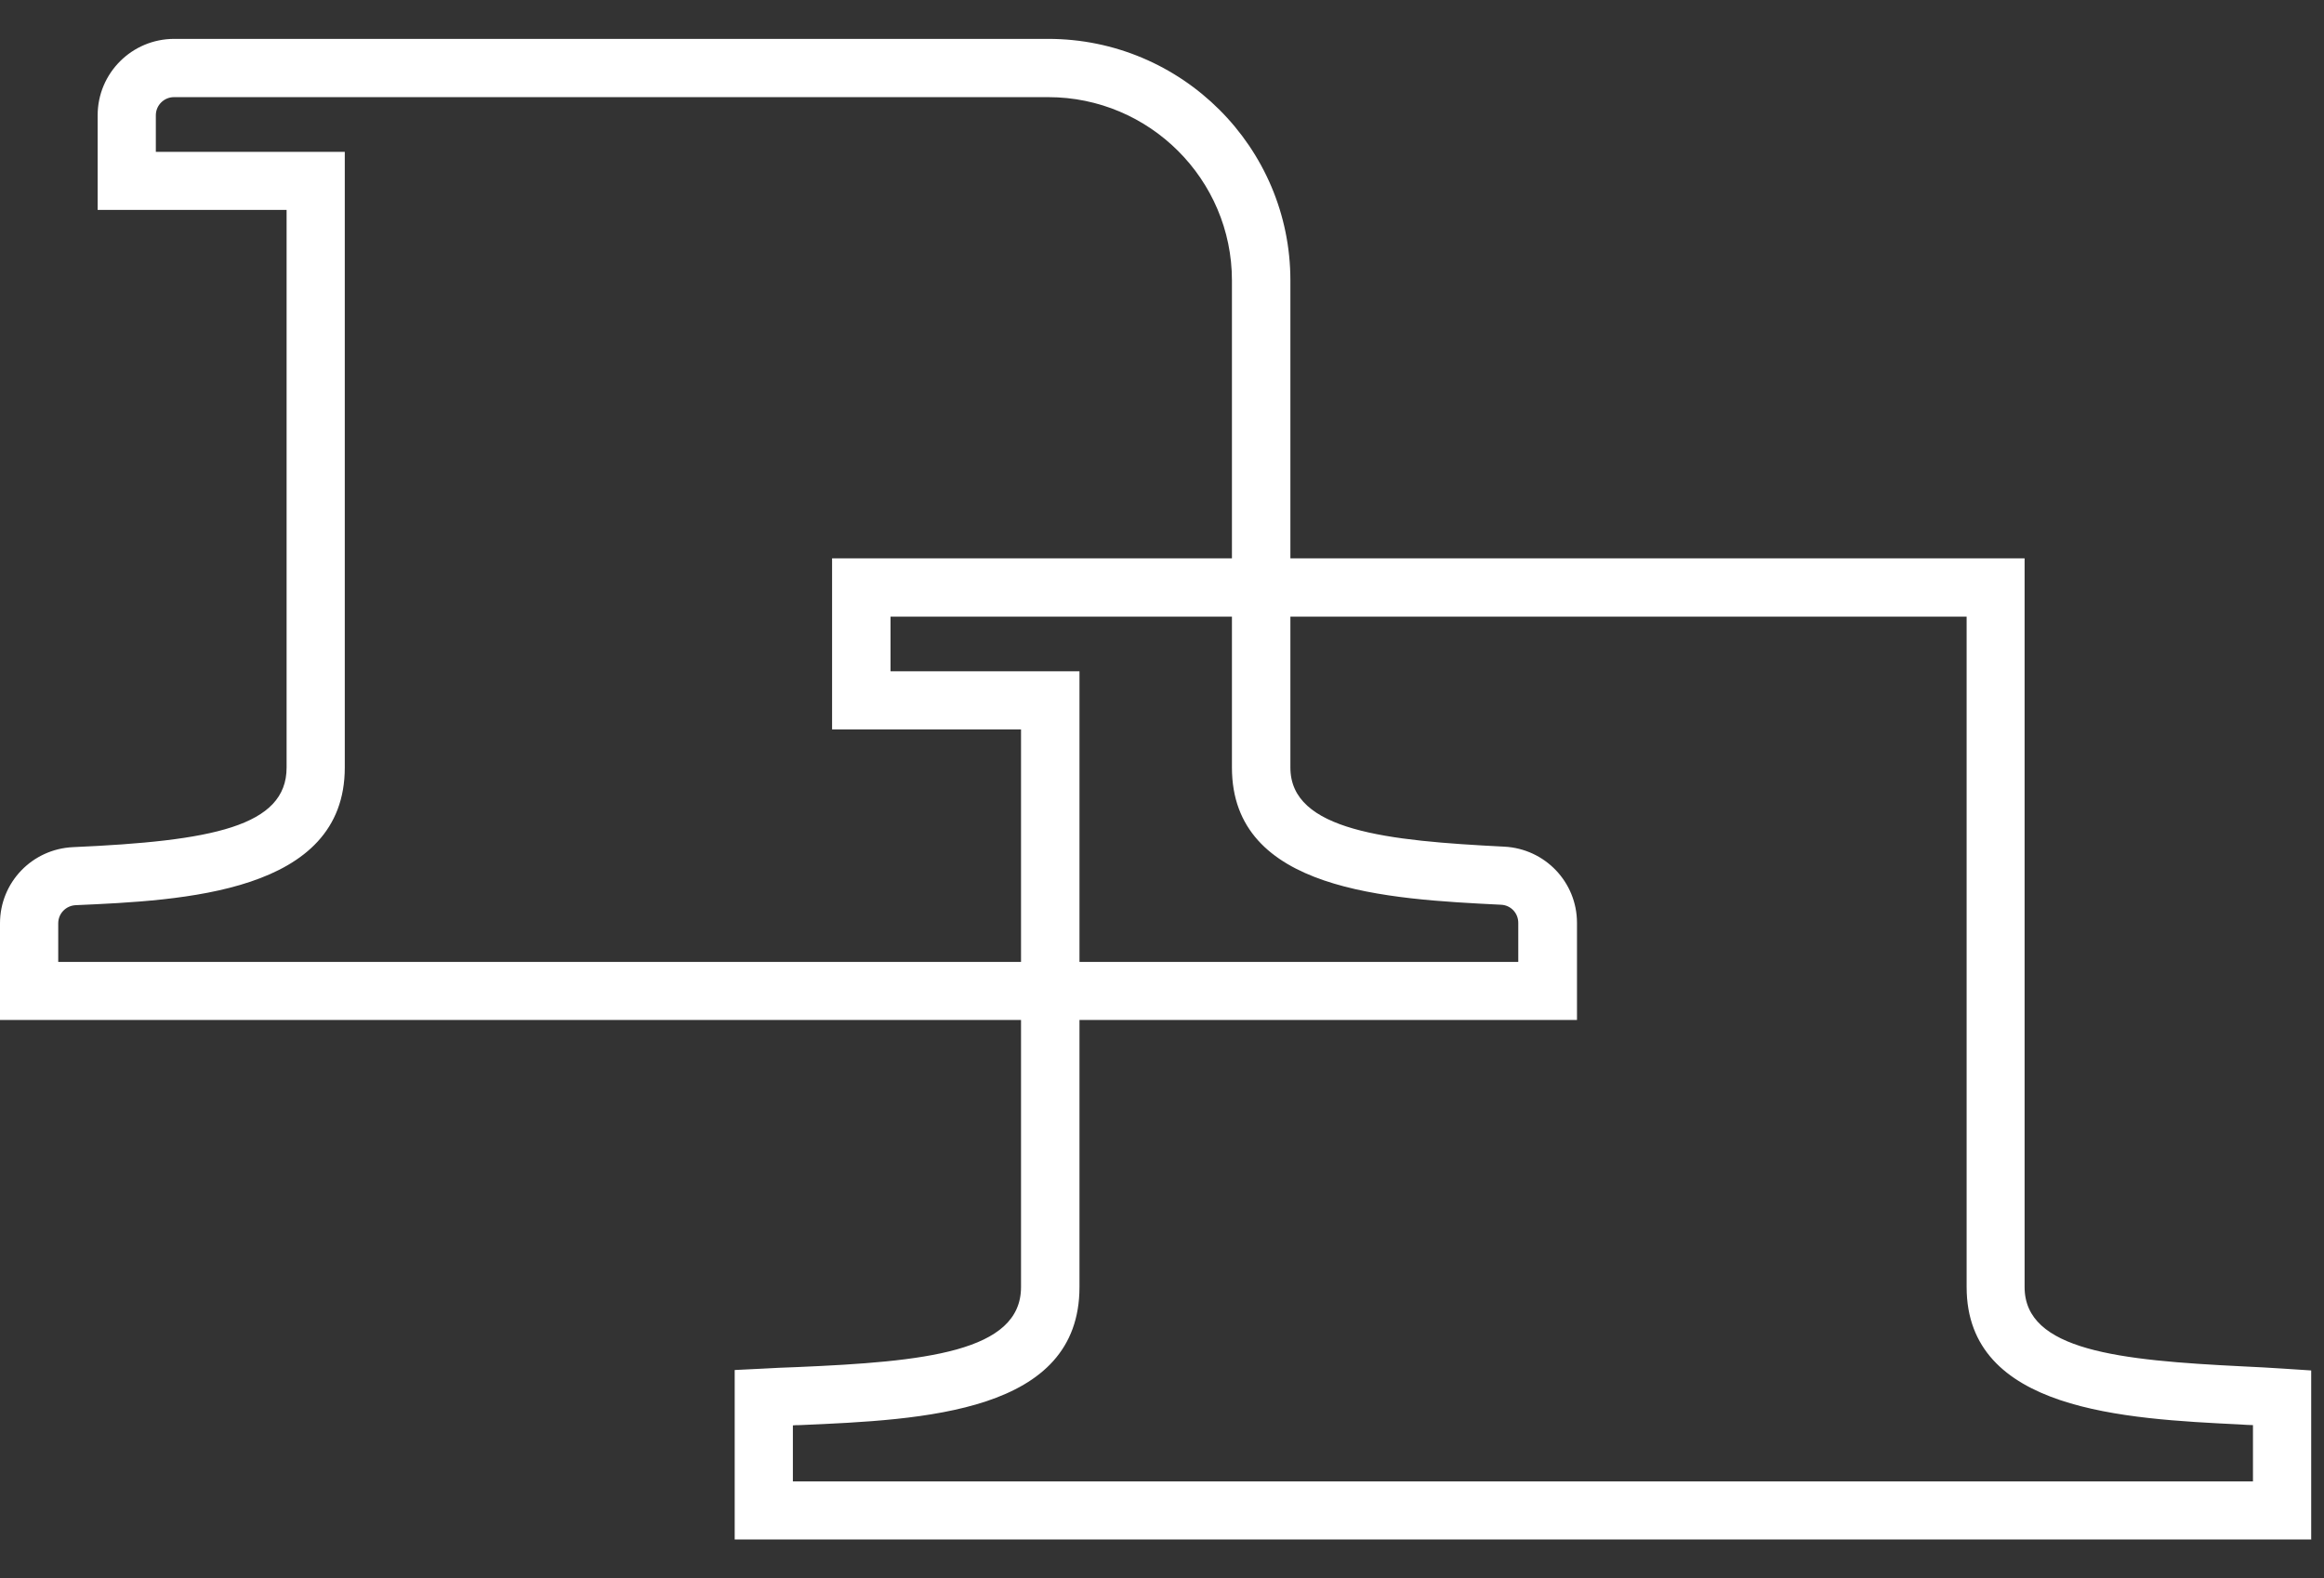
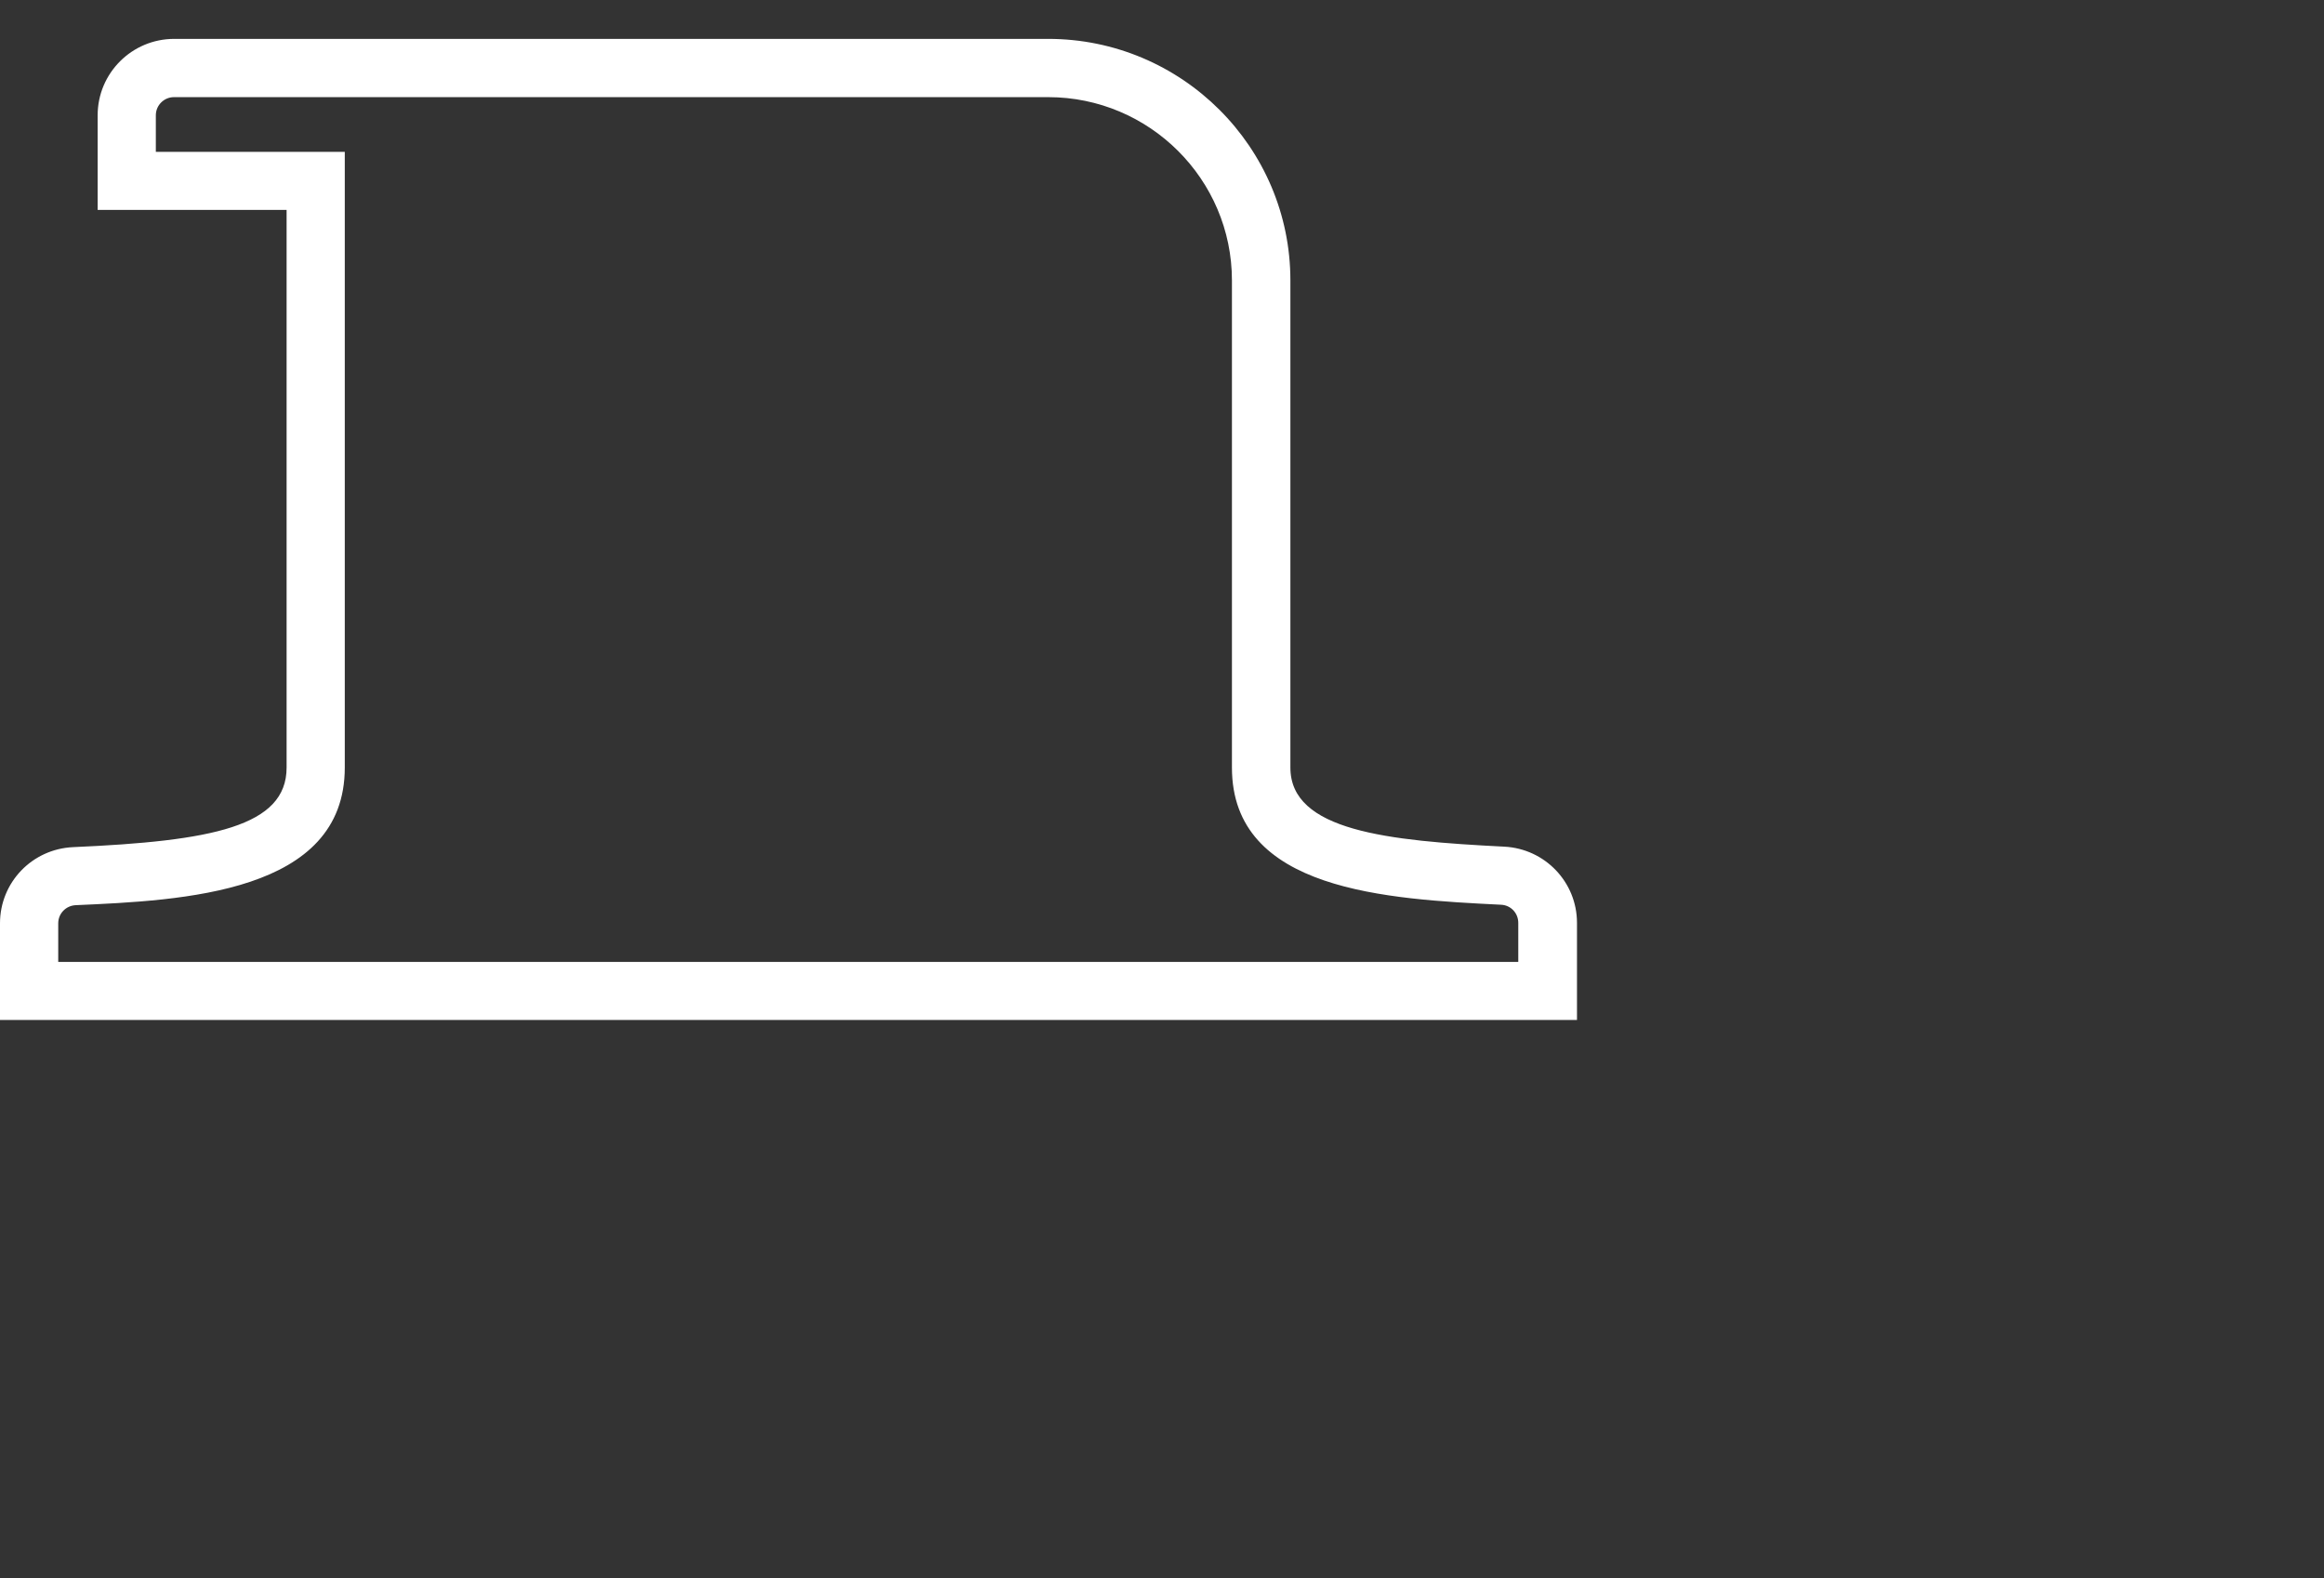
<svg xmlns="http://www.w3.org/2000/svg" width="53" height="36" viewBox="0 0 53 36" fill="none">
  <rect x="0" y="0" width="53" height="36" fill="#333333" stroke="none" />
-   <path d="M52.713 35.119H16.755V31.253L17.385 31.222C17.643 31.206 17.912 31.196 18.181 31.186C21.074 31.062 23.285 30.845 23.285 29.361V16.639H18.976V12.737H46.172V29.361C46.172 30.809 48.327 31.031 51.148 31.17C51.468 31.186 51.783 31.201 52.083 31.222L52.708 31.263V35.124L52.713 35.119ZM18.088 33.794H51.38V32.51C51.282 32.51 51.184 32.5 51.086 32.495C48.456 32.366 44.85 32.186 44.85 29.361V14.067H20.309V15.314H24.618V29.361C24.618 32.232 21.079 32.387 18.238 32.51C18.186 32.51 18.134 32.51 18.082 32.516V33.794H18.088Z" fill="white" />
  <path d="M35.953 23.268H0V21.062C0 20.129 0.734 19.366 1.669 19.325C4.825 19.186 6.536 18.856 6.536 17.51V4.789H2.227V2.629C2.227 1.67 3.007 0.887 3.973 0.887H23.905C26.948 0.887 29.428 3.356 29.428 6.397V17.51C29.428 18.954 31.639 19.18 34.305 19.314C35.235 19.361 35.964 20.124 35.964 21.052V23.268H35.953ZM1.333 21.943H34.625V21.052C34.625 20.83 34.455 20.649 34.233 20.639C31.644 20.51 28.095 20.33 28.095 17.51V6.397C28.095 4.093 26.215 2.216 23.905 2.216H3.968C3.74 2.216 3.554 2.402 3.554 2.629V3.464H7.863V17.51C7.863 20.376 4.169 20.541 1.726 20.649C1.503 20.66 1.328 20.84 1.328 21.062V21.943H1.333Z" fill="white" />
</svg>